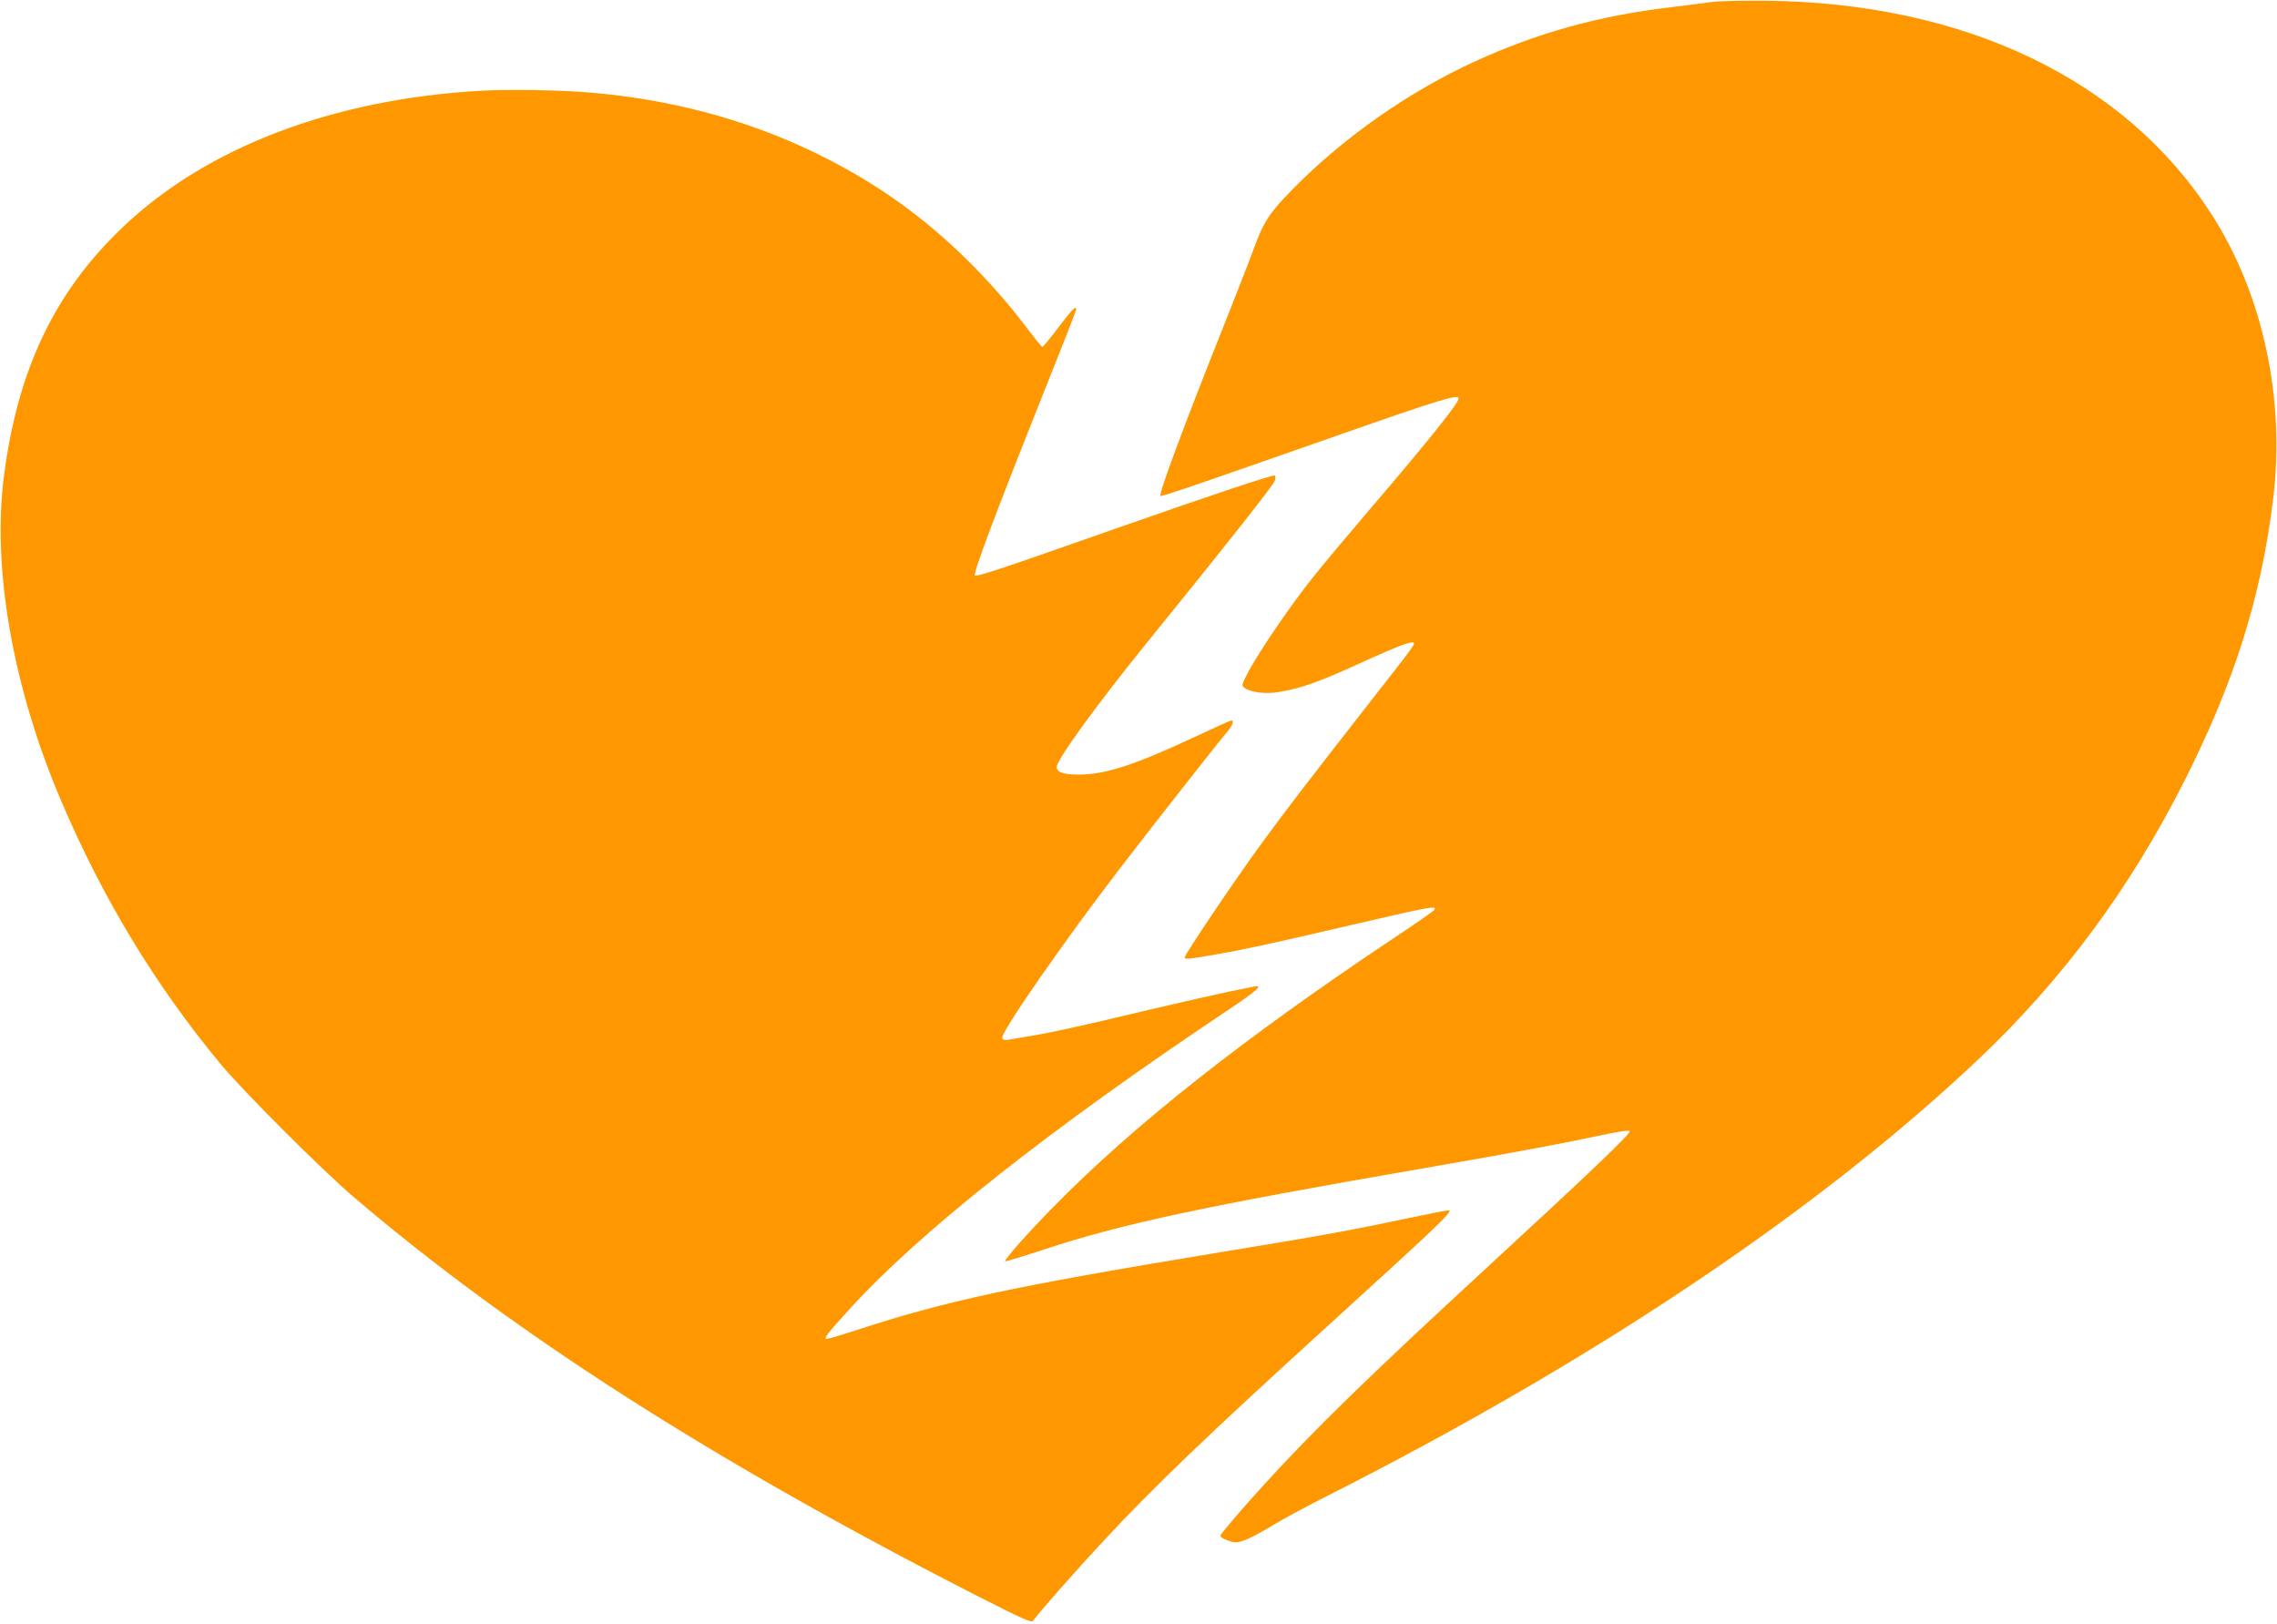
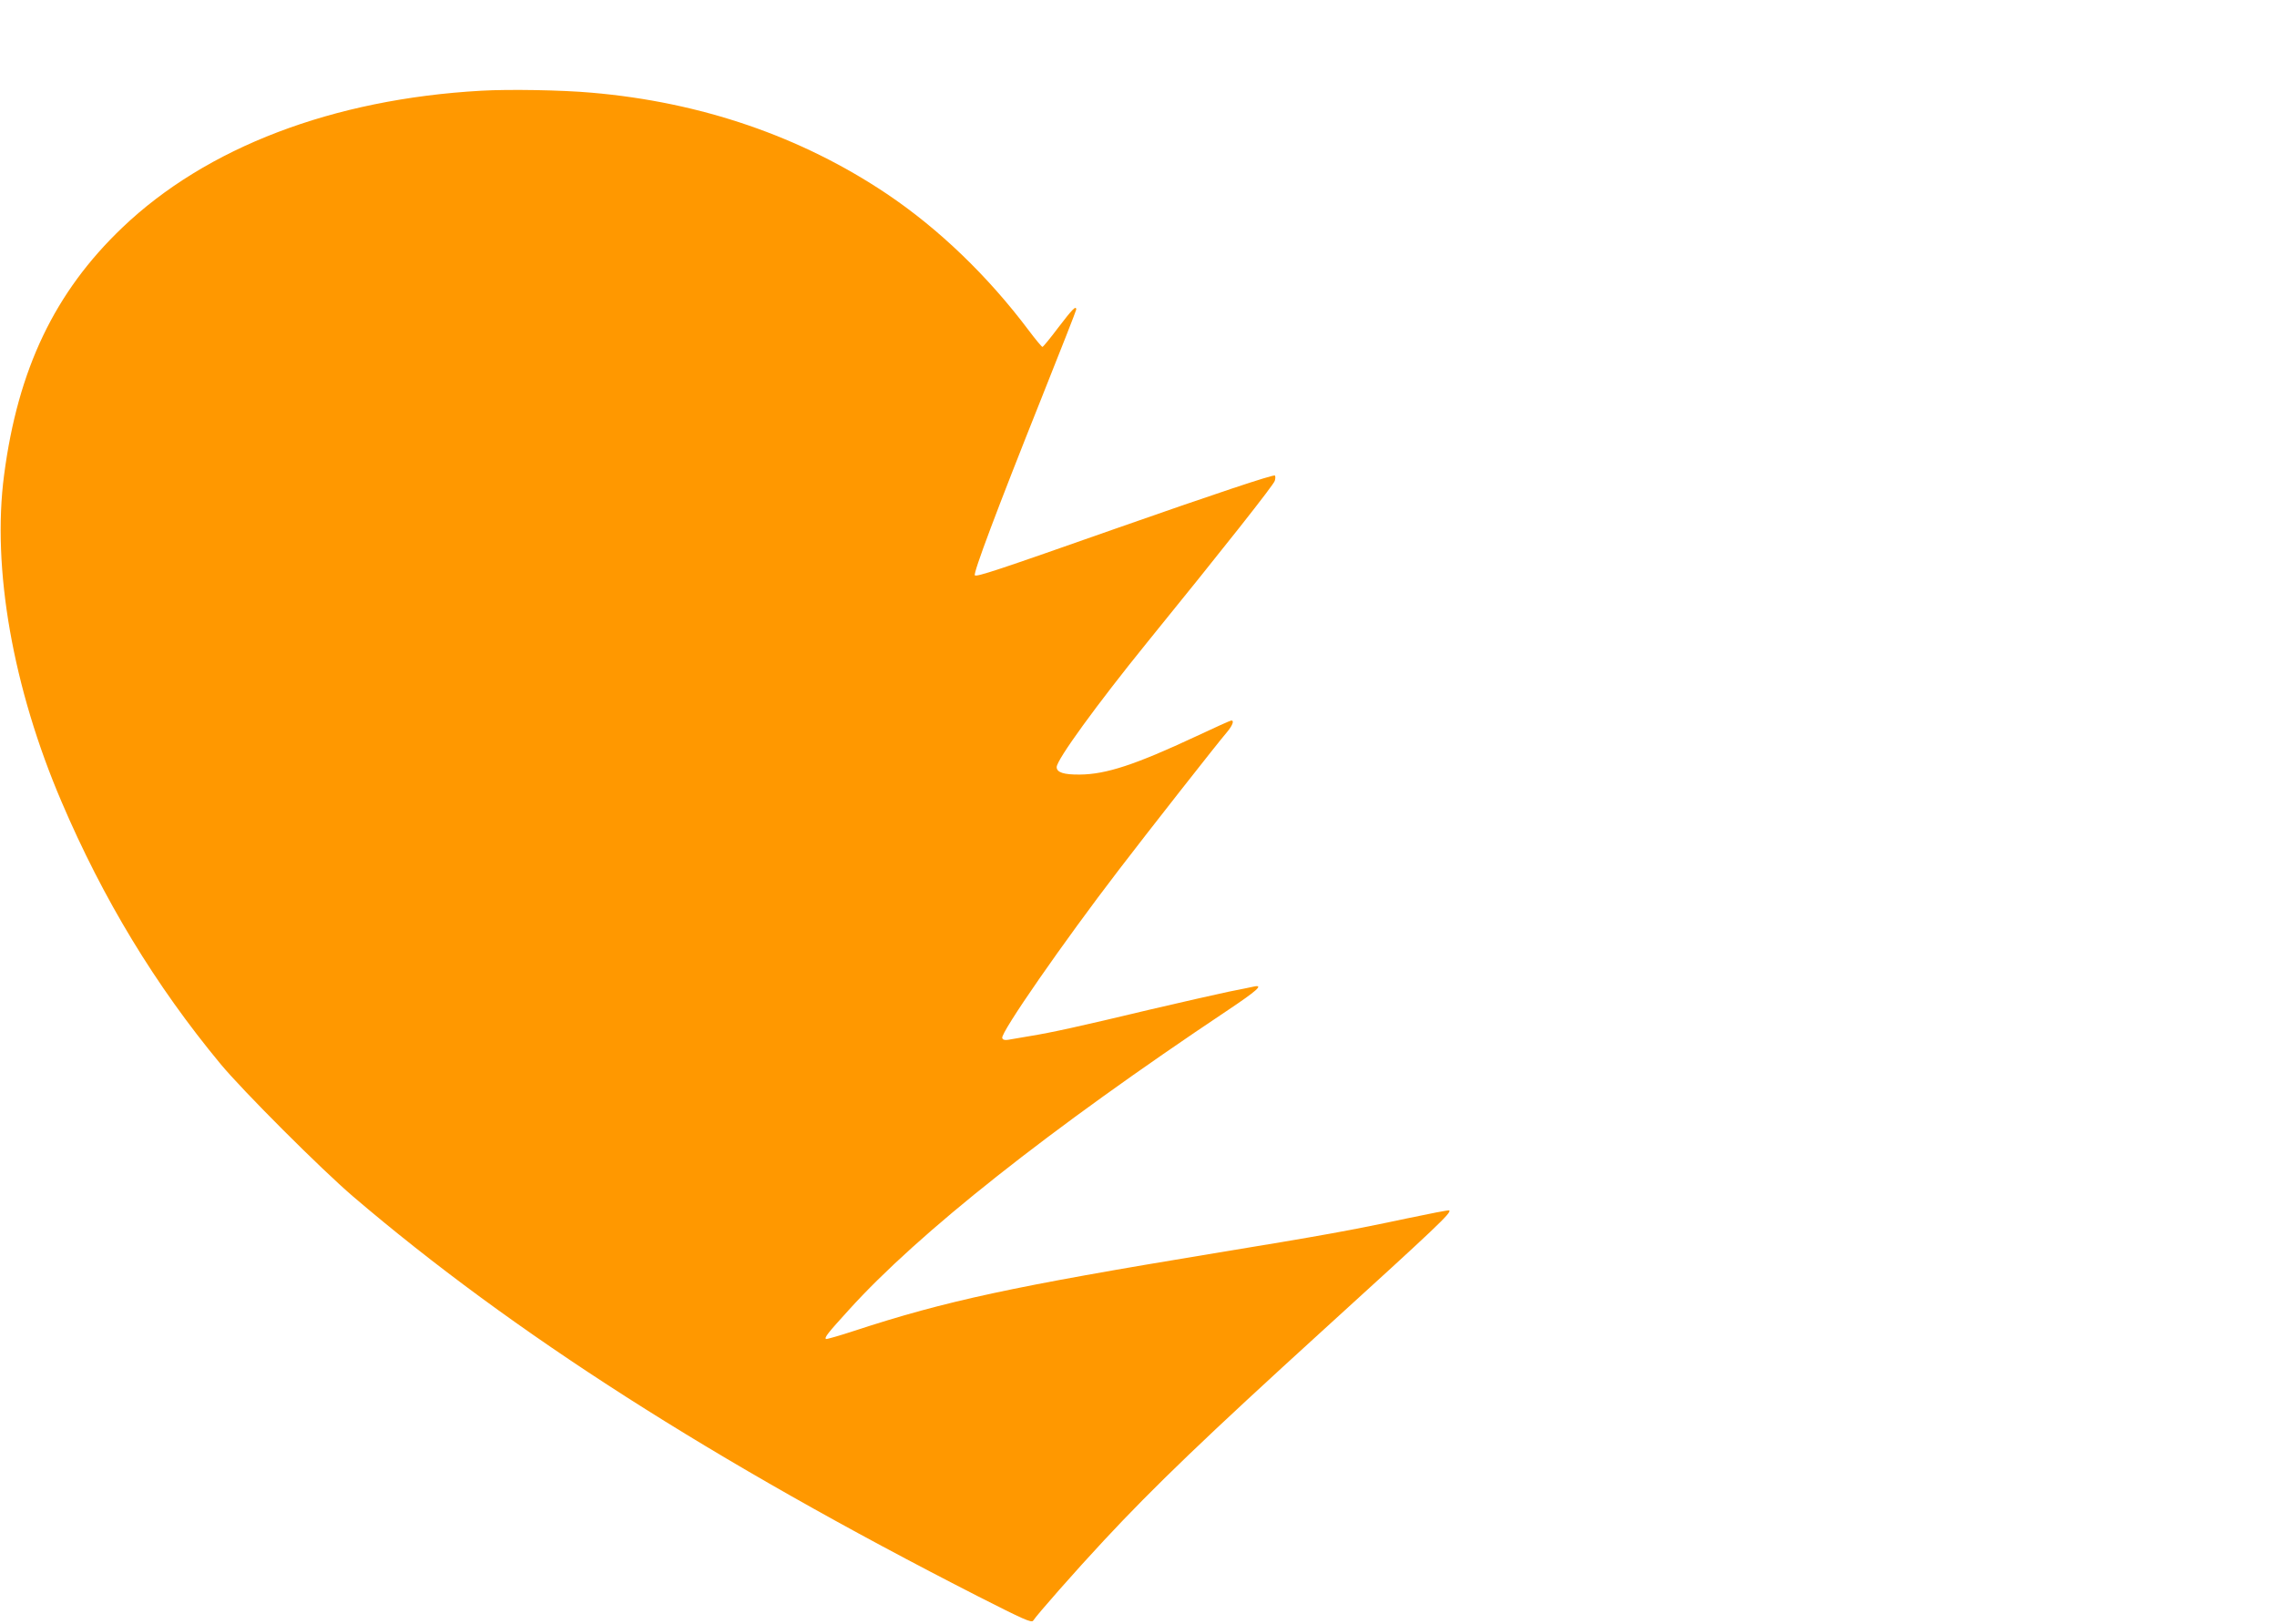
<svg xmlns="http://www.w3.org/2000/svg" version="1.0" width="1280pt" height="913pt" viewBox="0 0 1280 913" preserveAspectRatio="xMidYMid meet">
  <g transform="translate(0,913) scale(0.1,-0.1)" fill="#ff9800" stroke="none">
-     <path d="M9625 9119 c-33 -5 -139 -18 -235 -30 -400 -47 -749 -144 -1098 -304 -368 -168 -733 -423 -1017 -710 -136 -137 -172 -191 -227 -343 -21 -59 -103 -267 -180 -462 -224 -561 -358 -925 -344 -928 12 -3 235 74 1011 346 553 194 665 228 665 203 0 -26 -162 -229 -480 -601 -125 -146 -278 -328 -339 -405 -124 -154 -304 -419 -365 -534 -36 -69 -38 -75 -21 -87 35 -26 122 -37 193 -24 134 23 222 54 484 174 186 84 264 114 274 103 9 -9 8 -11 -271 -367 -334 -428 -449 -577 -591 -772 -135 -184 -424 -613 -424 -629 0 -13 12 -12 176 16 162 28 285 55 694 150 524 122 551 127 532 99 -4 -6 -110 -80 -237 -164 -836 -558 -1458 -1049 -1910 -1511 -138 -141 -265 -284 -265 -299 0 -3 91 24 203 61 448 149 900 246 2162 464 450 78 749 133 974 181 100 22 167 32 173 26 10 -10 -222 -232 -842 -803 -627 -578 -936 -879 -1212 -1182 -121 -132 -248 -281 -248 -290 0 -12 59 -37 87 -37 35 0 103 32 220 103 51 31 181 101 290 156 1508 763 2764 1605 3665 2457 475 450 851 958 1158 1565 279 553 429 1026 497 1574 72 570 -56 1164 -348 1615 -488 756 -1390 1186 -2509 1196 -129 1 -262 -2 -295 -7z" />
    <path d="M2705 8620 c-834 -47 -1545 -318 -2018 -770 -379 -362 -586 -794 -664 -1390 -69 -524 49 -1197 323 -1837 234 -548 527 -1031 893 -1473 124 -150 567 -593 746 -746 897 -766 2023 -1487 3516 -2249 252 -128 298 -149 307 -135 21 33 242 284 397 450 282 303 577 586 1235 1185 643 585 720 658 707 671 -2 3 -110 -18 -238 -45 -310 -66 -467 -95 -1084 -196 -1134 -187 -1507 -267 -2023 -436 -85 -28 -156 -48 -159 -46 -9 9 9 32 129 164 392 433 1123 1012 2131 1685 160 107 201 143 149 133 -9 -2 -75 -16 -147 -30 -71 -15 -269 -60 -440 -100 -397 -95 -557 -130 -675 -149 -52 -9 -108 -18 -123 -21 -19 -3 -30 0 -33 10 -11 28 345 541 656 946 152 199 560 719 607 773 32 38 42 66 25 66 -5 0 -94 -40 -198 -89 -340 -159 -506 -214 -654 -215 -90 -1 -130 12 -130 42 0 41 226 352 508 700 432 532 713 888 718 909 4 13 4 26 1 30 -8 7 -341 -104 -897 -299 -662 -233 -780 -272 -790 -262 -10 11 121 361 375 997 107 268 195 492 195 497 0 25 -22 2 -100 -100 -45 -60 -86 -110 -90 -110 -4 0 -39 42 -78 94 -229 305 -506 571 -798 767 -481 322 -1042 515 -1659 568 -167 15 -463 20 -620 11z" />
  </g>
</svg>